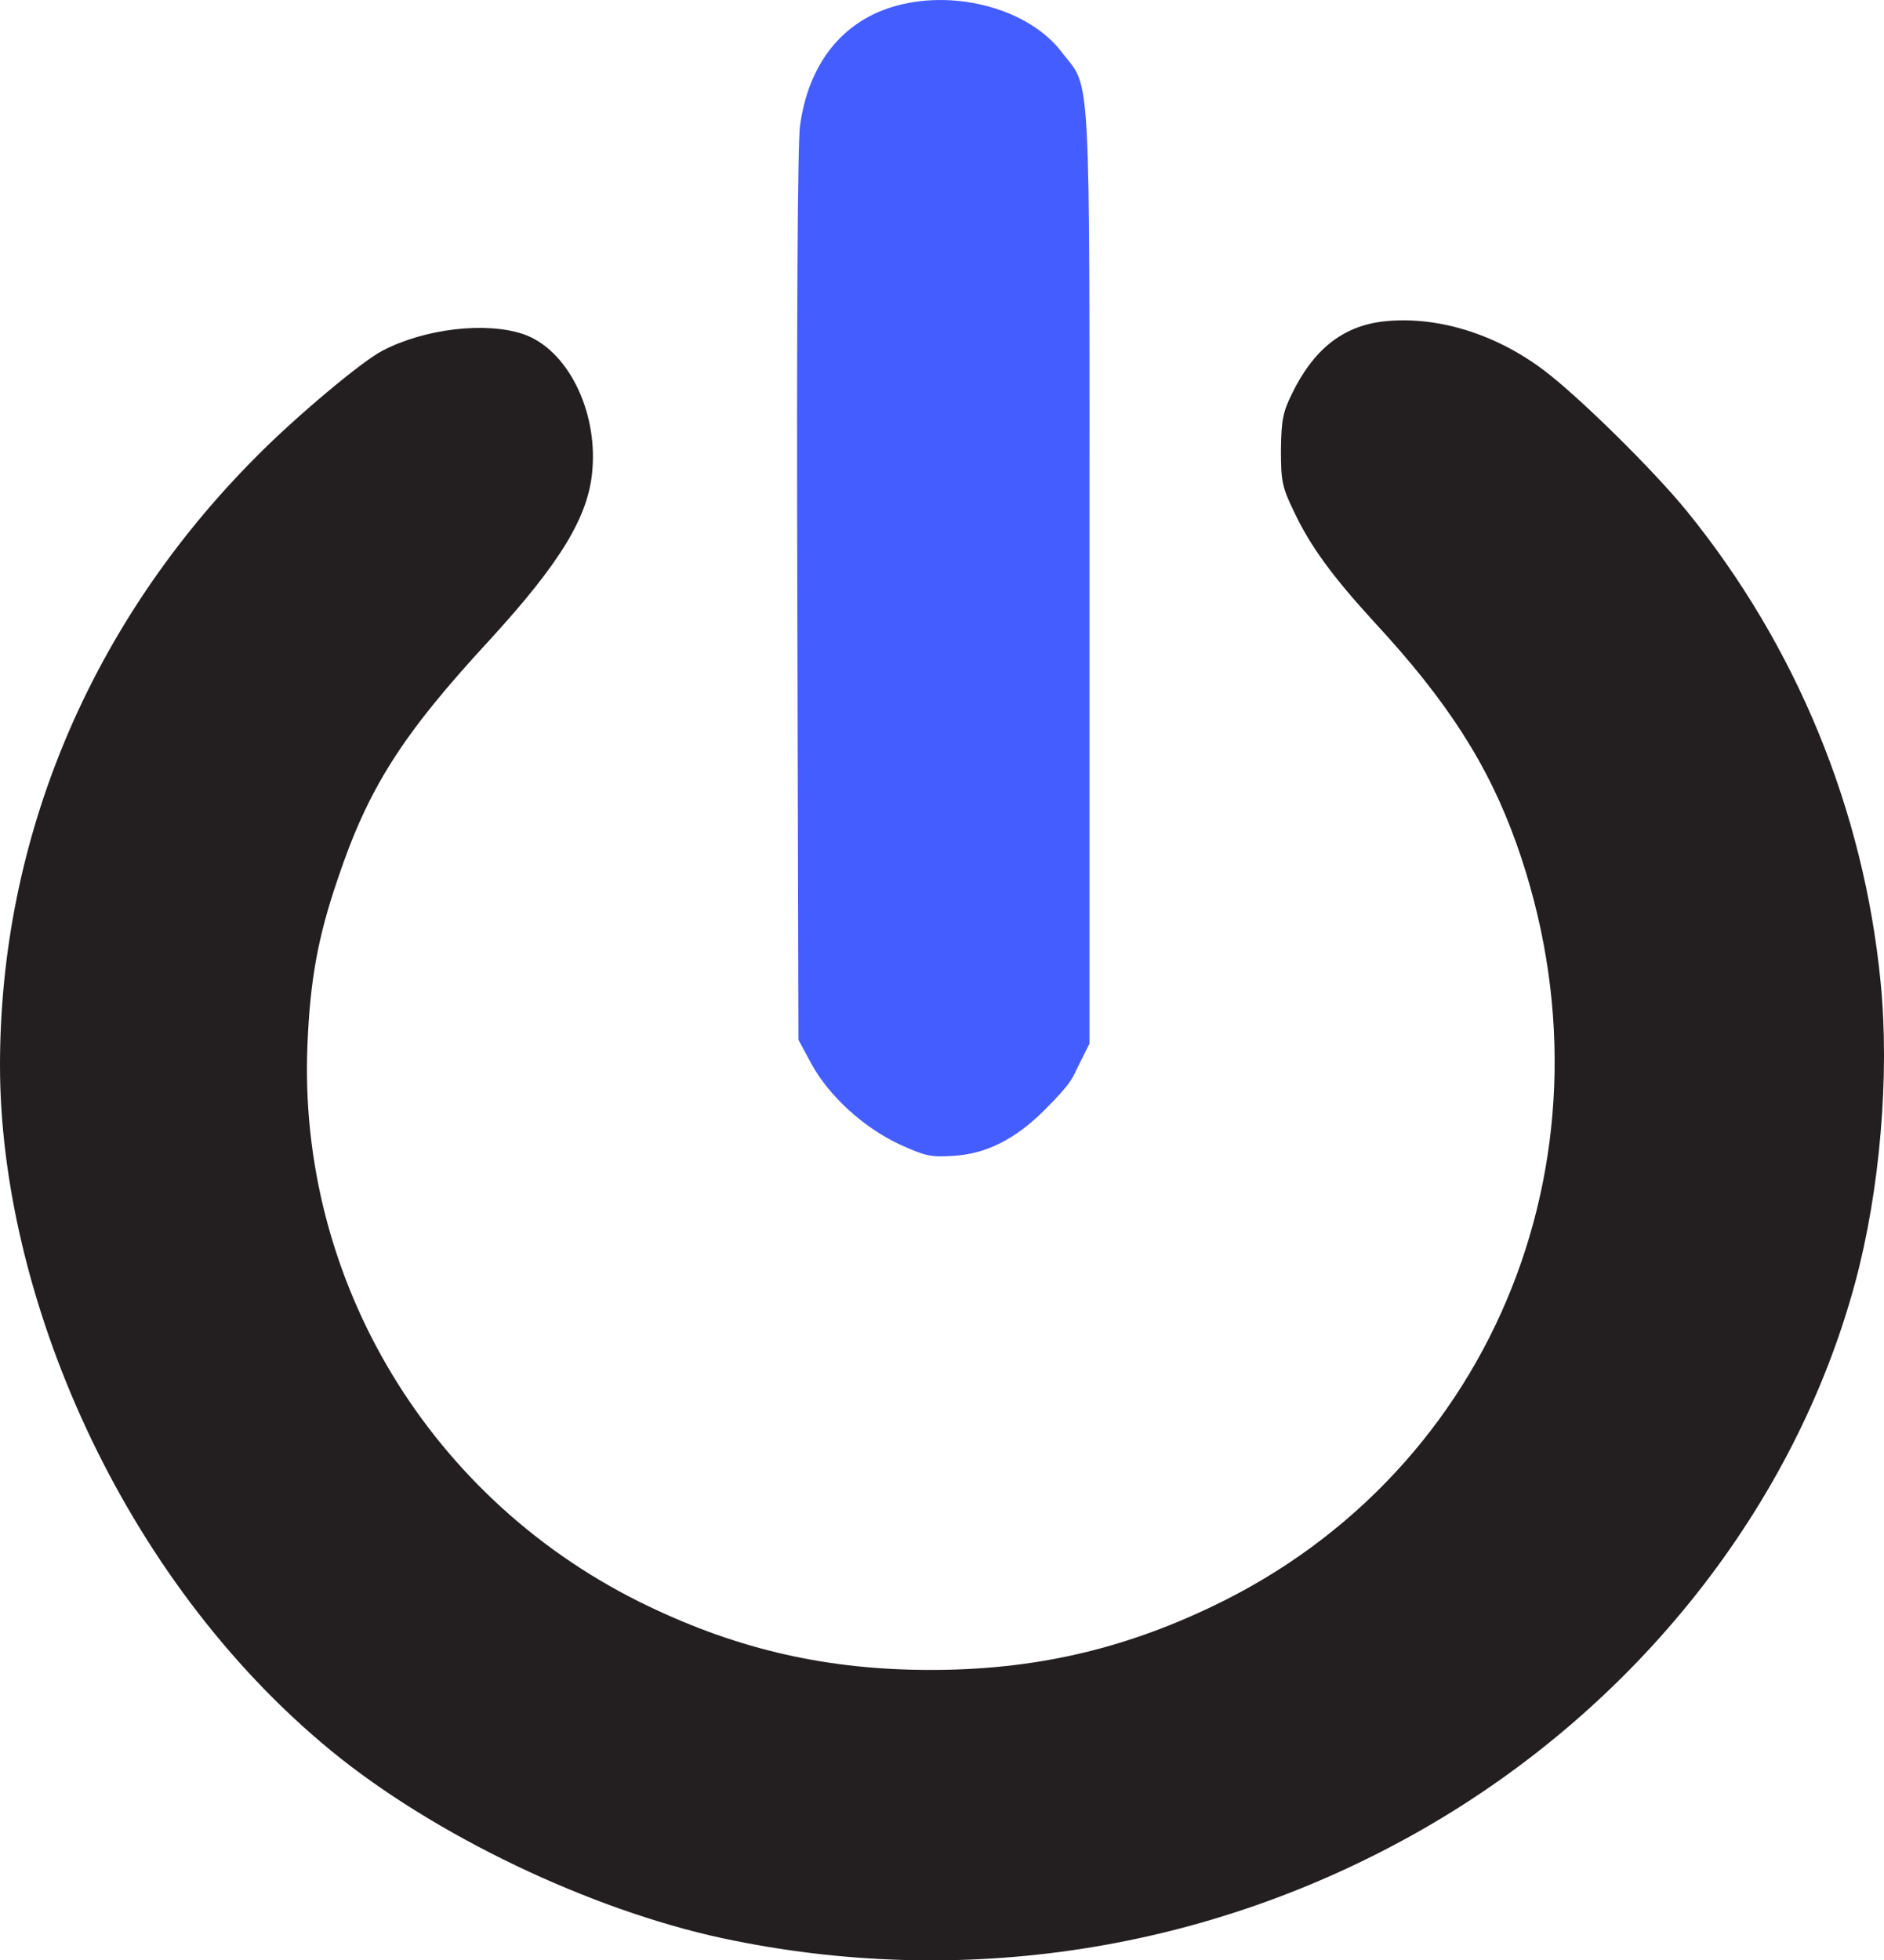
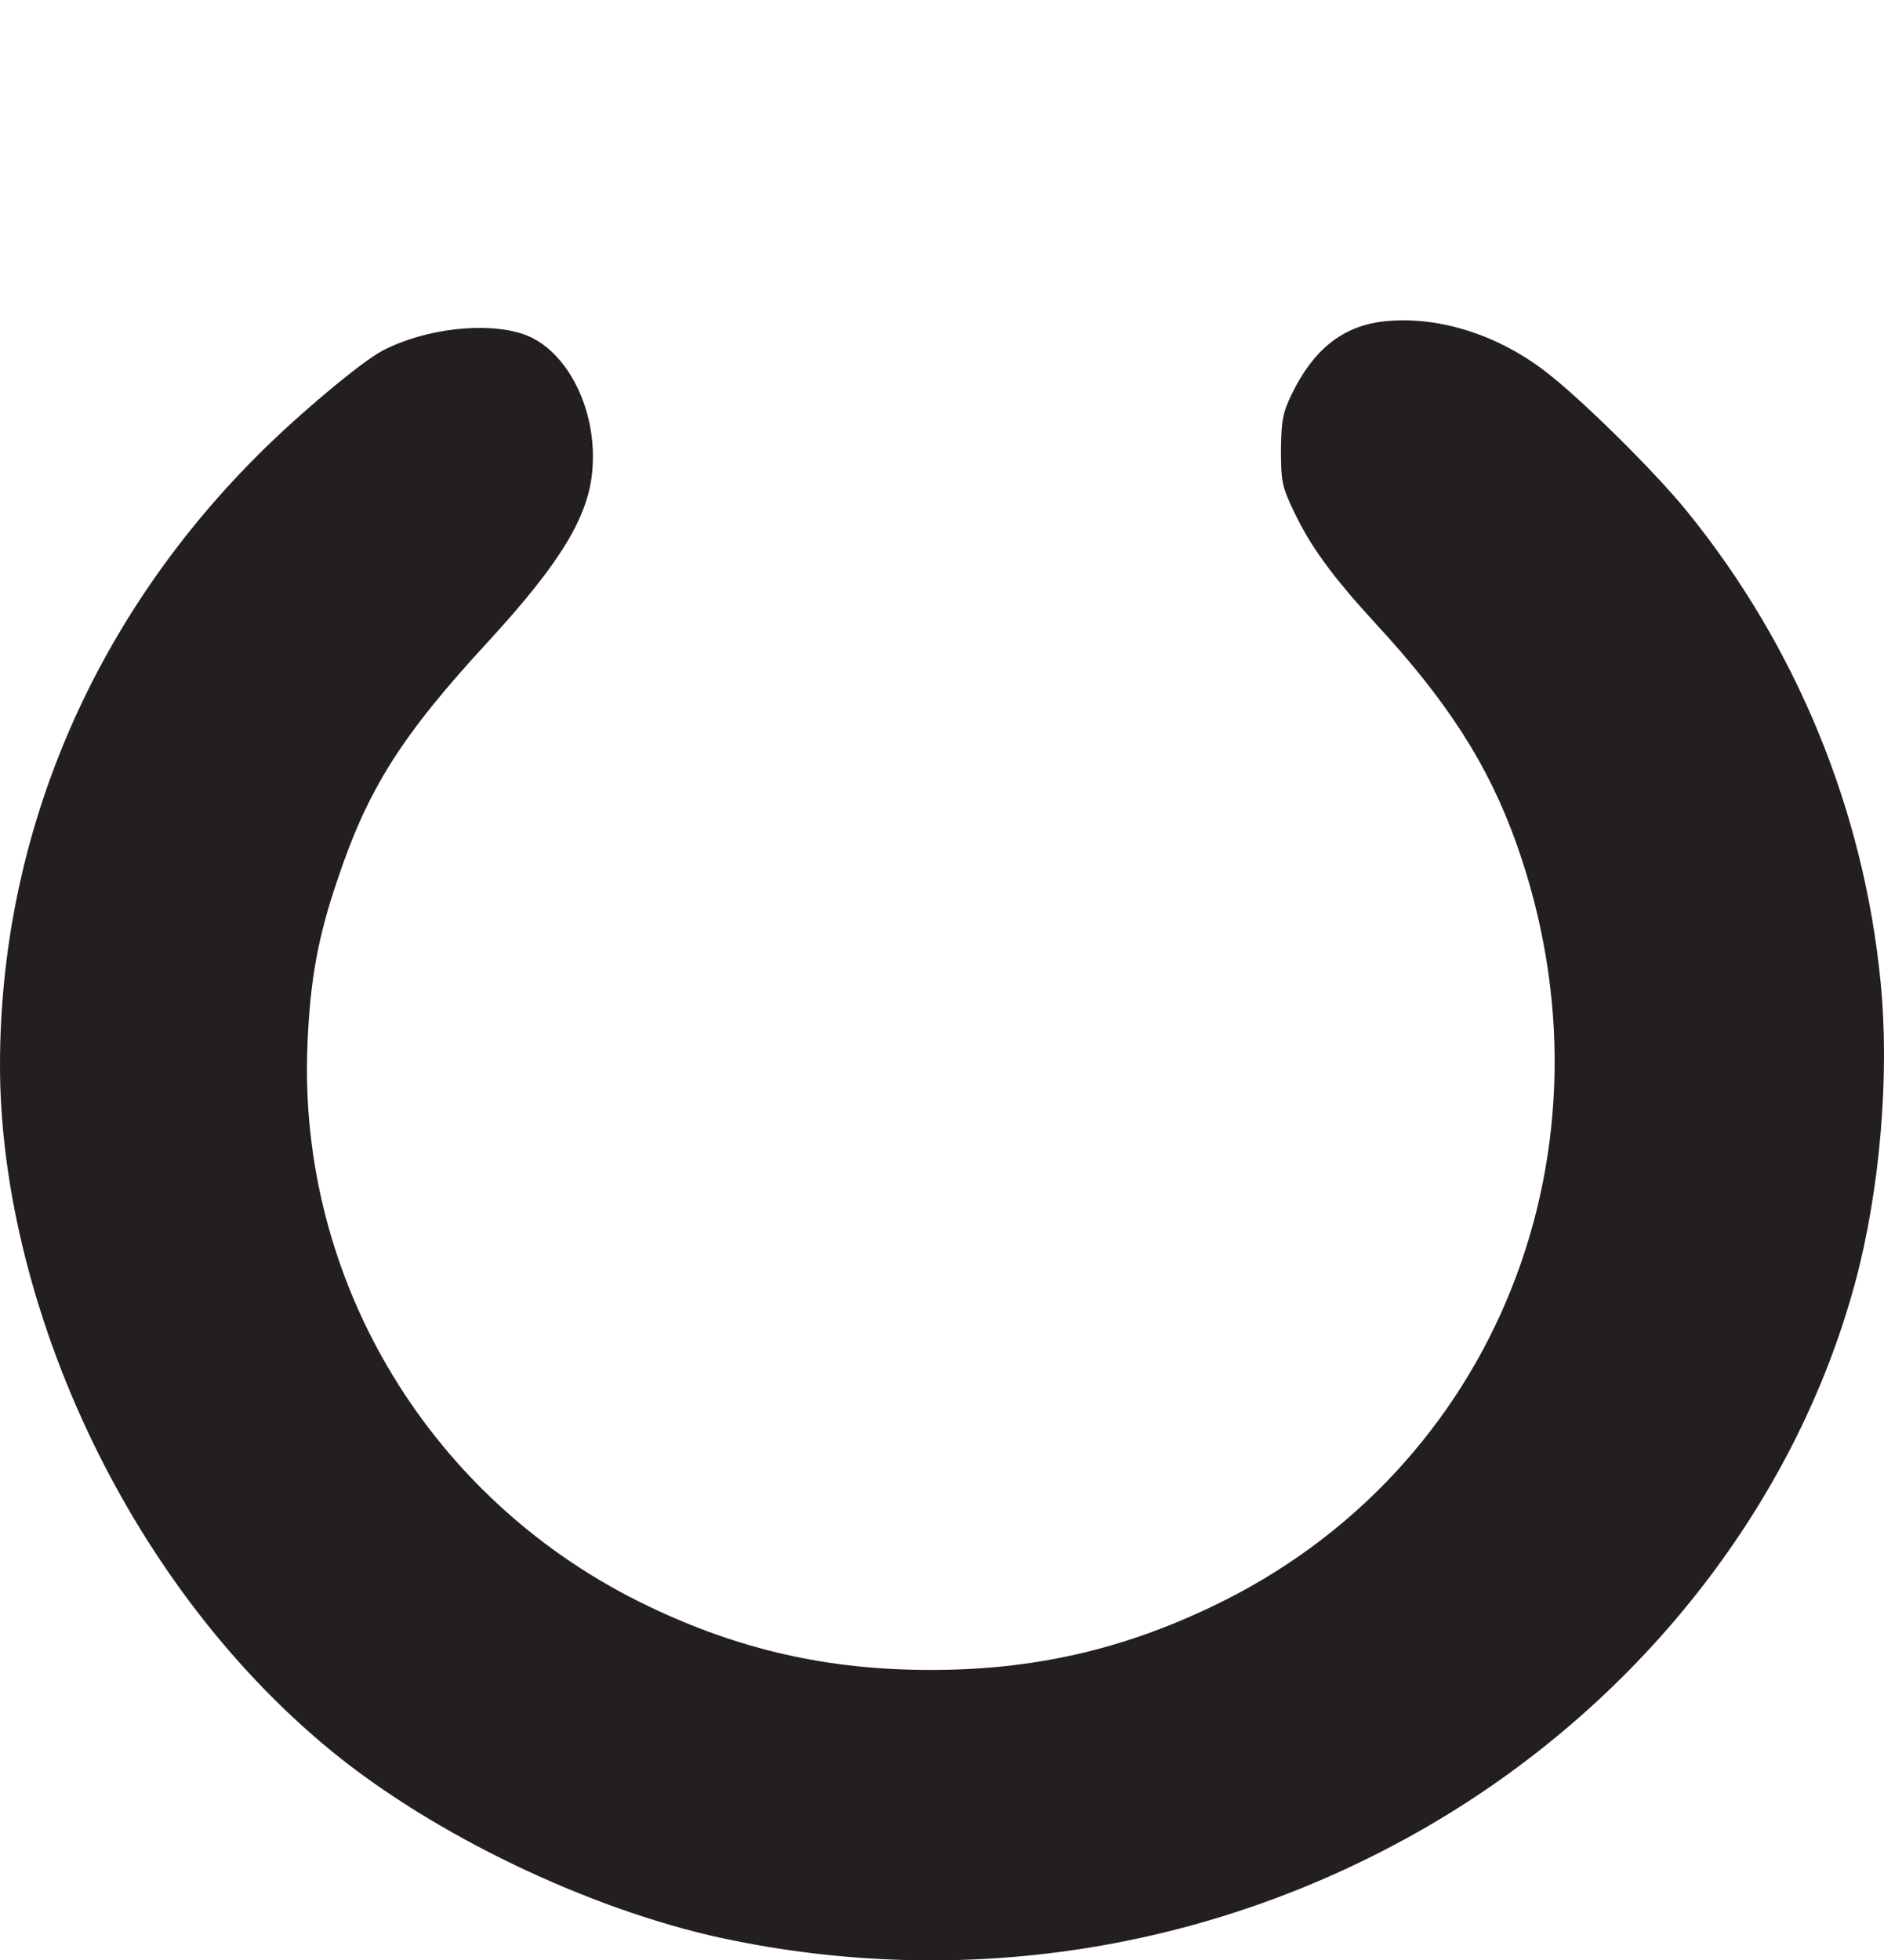
<svg xmlns="http://www.w3.org/2000/svg" id="Layer_2" data-name="Layer 2" viewBox="0 0 491.98 511.75">
  <defs>
    <style>      .cls-1 {        fill: #231f20;      }      .cls-2 {        fill: #445dff;      }    </style>
  </defs>
  <g id="Layer_1-2" data-name="Layer 1">
-     <path class="cls-2" d="M234.3,1.44c-14.2,3.8-23.2,15.1-25.4,31.5-.6,4.7-.9,50.8-.7,123l.3,115.5,3.4,6.3c4.6,8.4,13.6,16.6,23,21,6.6,3,8.1,3.4,14,3,8.7-.5,16.3-4.4,23.9-12s7.2-8.4,8.8-11.5l2.9-5.8v-122c0-136.6.5-126.7-7.3-136.9-8.4-11-27.2-16.3-42.9-12.1h0Z" />
    <path class="cls-1" d="M361,83.94c-10.5,1.3-18.1,7.4-23.7,19-2.3,4.7-2.7,6.8-2.8,14.5,0,8.1.3,9.7,3.3,15.9,4.3,9.2,10.2,17.2,21.2,29.2,19,20.5,29.7,37.2,37,57.7,28.3,79.5-5.3,163.8-79.4,199.1-23.8,11.4-46.9,16.6-73.6,16.6s-49.8-5.2-73.6-16.6c-56.8-27.1-91.8-84.8-89.1-146.9.7-16.6,2.7-27.7,7.8-42.7,8-23.9,16.7-37.7,39.7-62.6,18.6-20.3,26-32.4,26.9-44.6,1.3-15.7-6.7-31.4-18-35.3-9.7-3.3-25.7-1.5-36.8,4.3-5.3,2.7-22.5,17.1-32.9,27.6C23.7,162.54,0,218.74,0,278.14s31.2,133.6,86.6,179c26.9,22,67.3,41.3,101.9,48.8,62.6,13.4,127.1,3.5,182.8-28.3,56-32,97.4-84.3,113.2-143,6.4-23.8,9-53.9,6.6-78.2-4.4-45-22-87.8-50.6-123-8.7-10.7-28.4-30.1-37.5-36.9-12.8-9.6-28.2-14.2-42-12.6Z" />
  </g>
</svg>